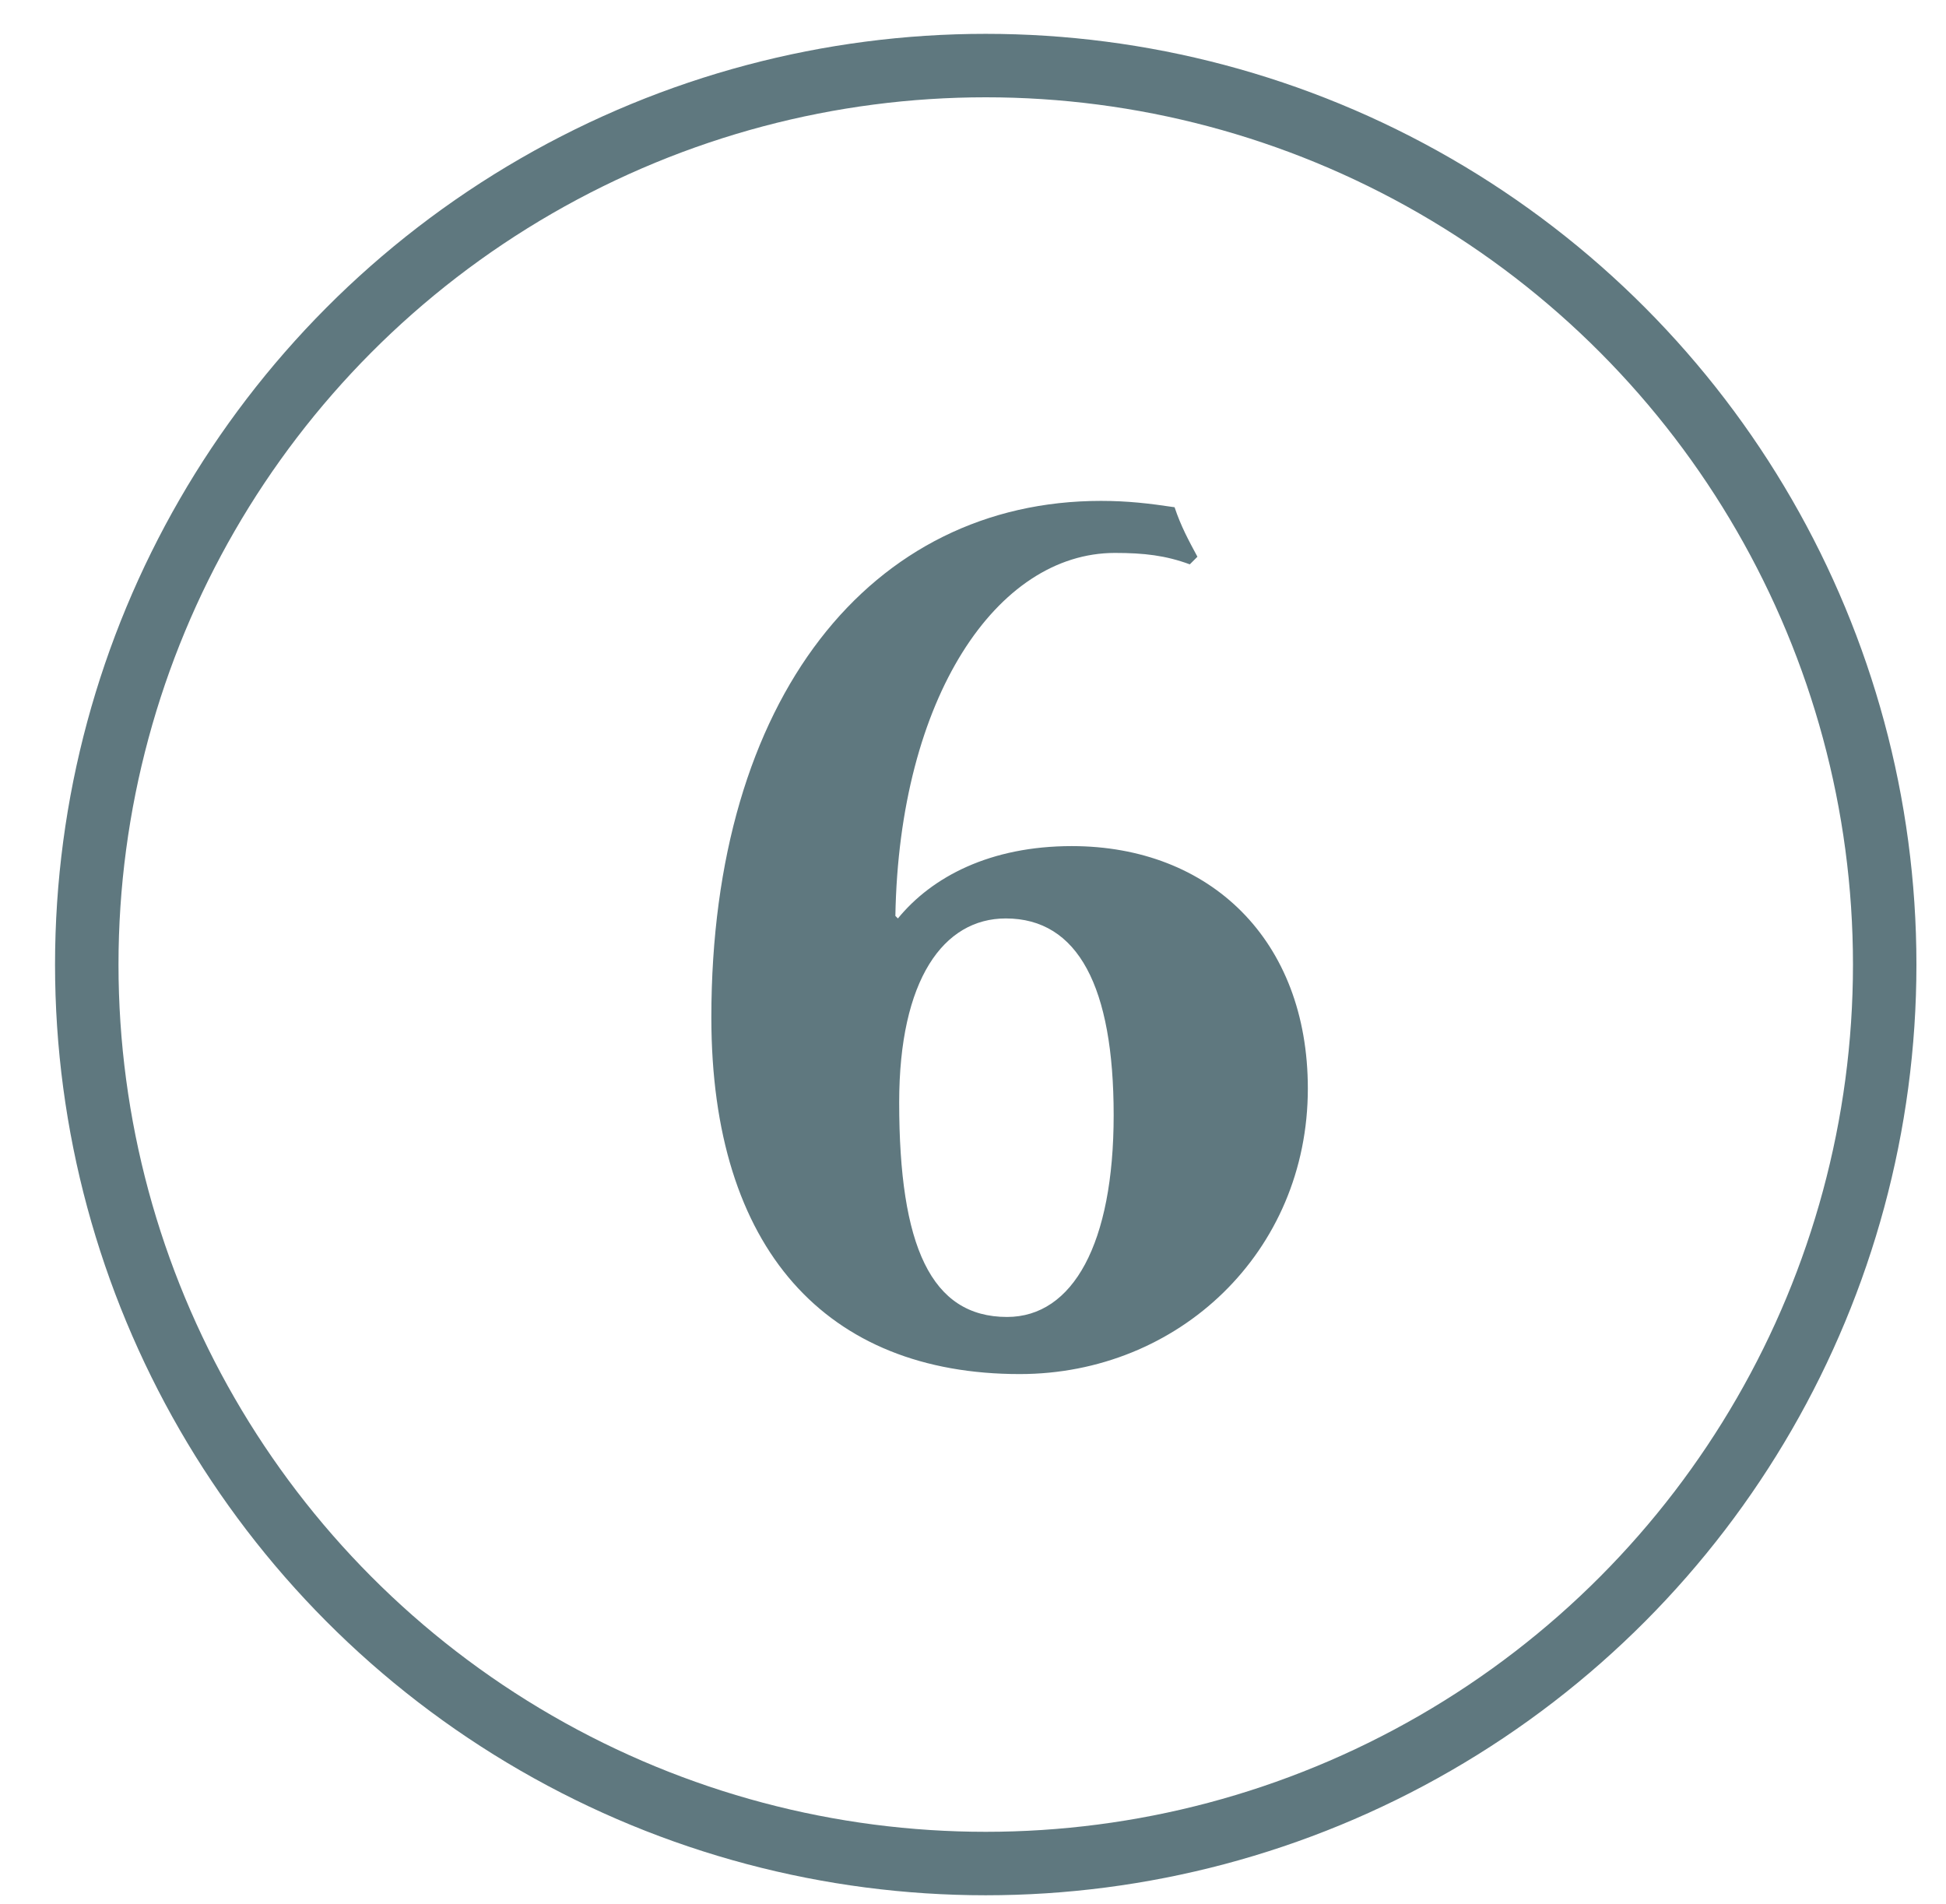
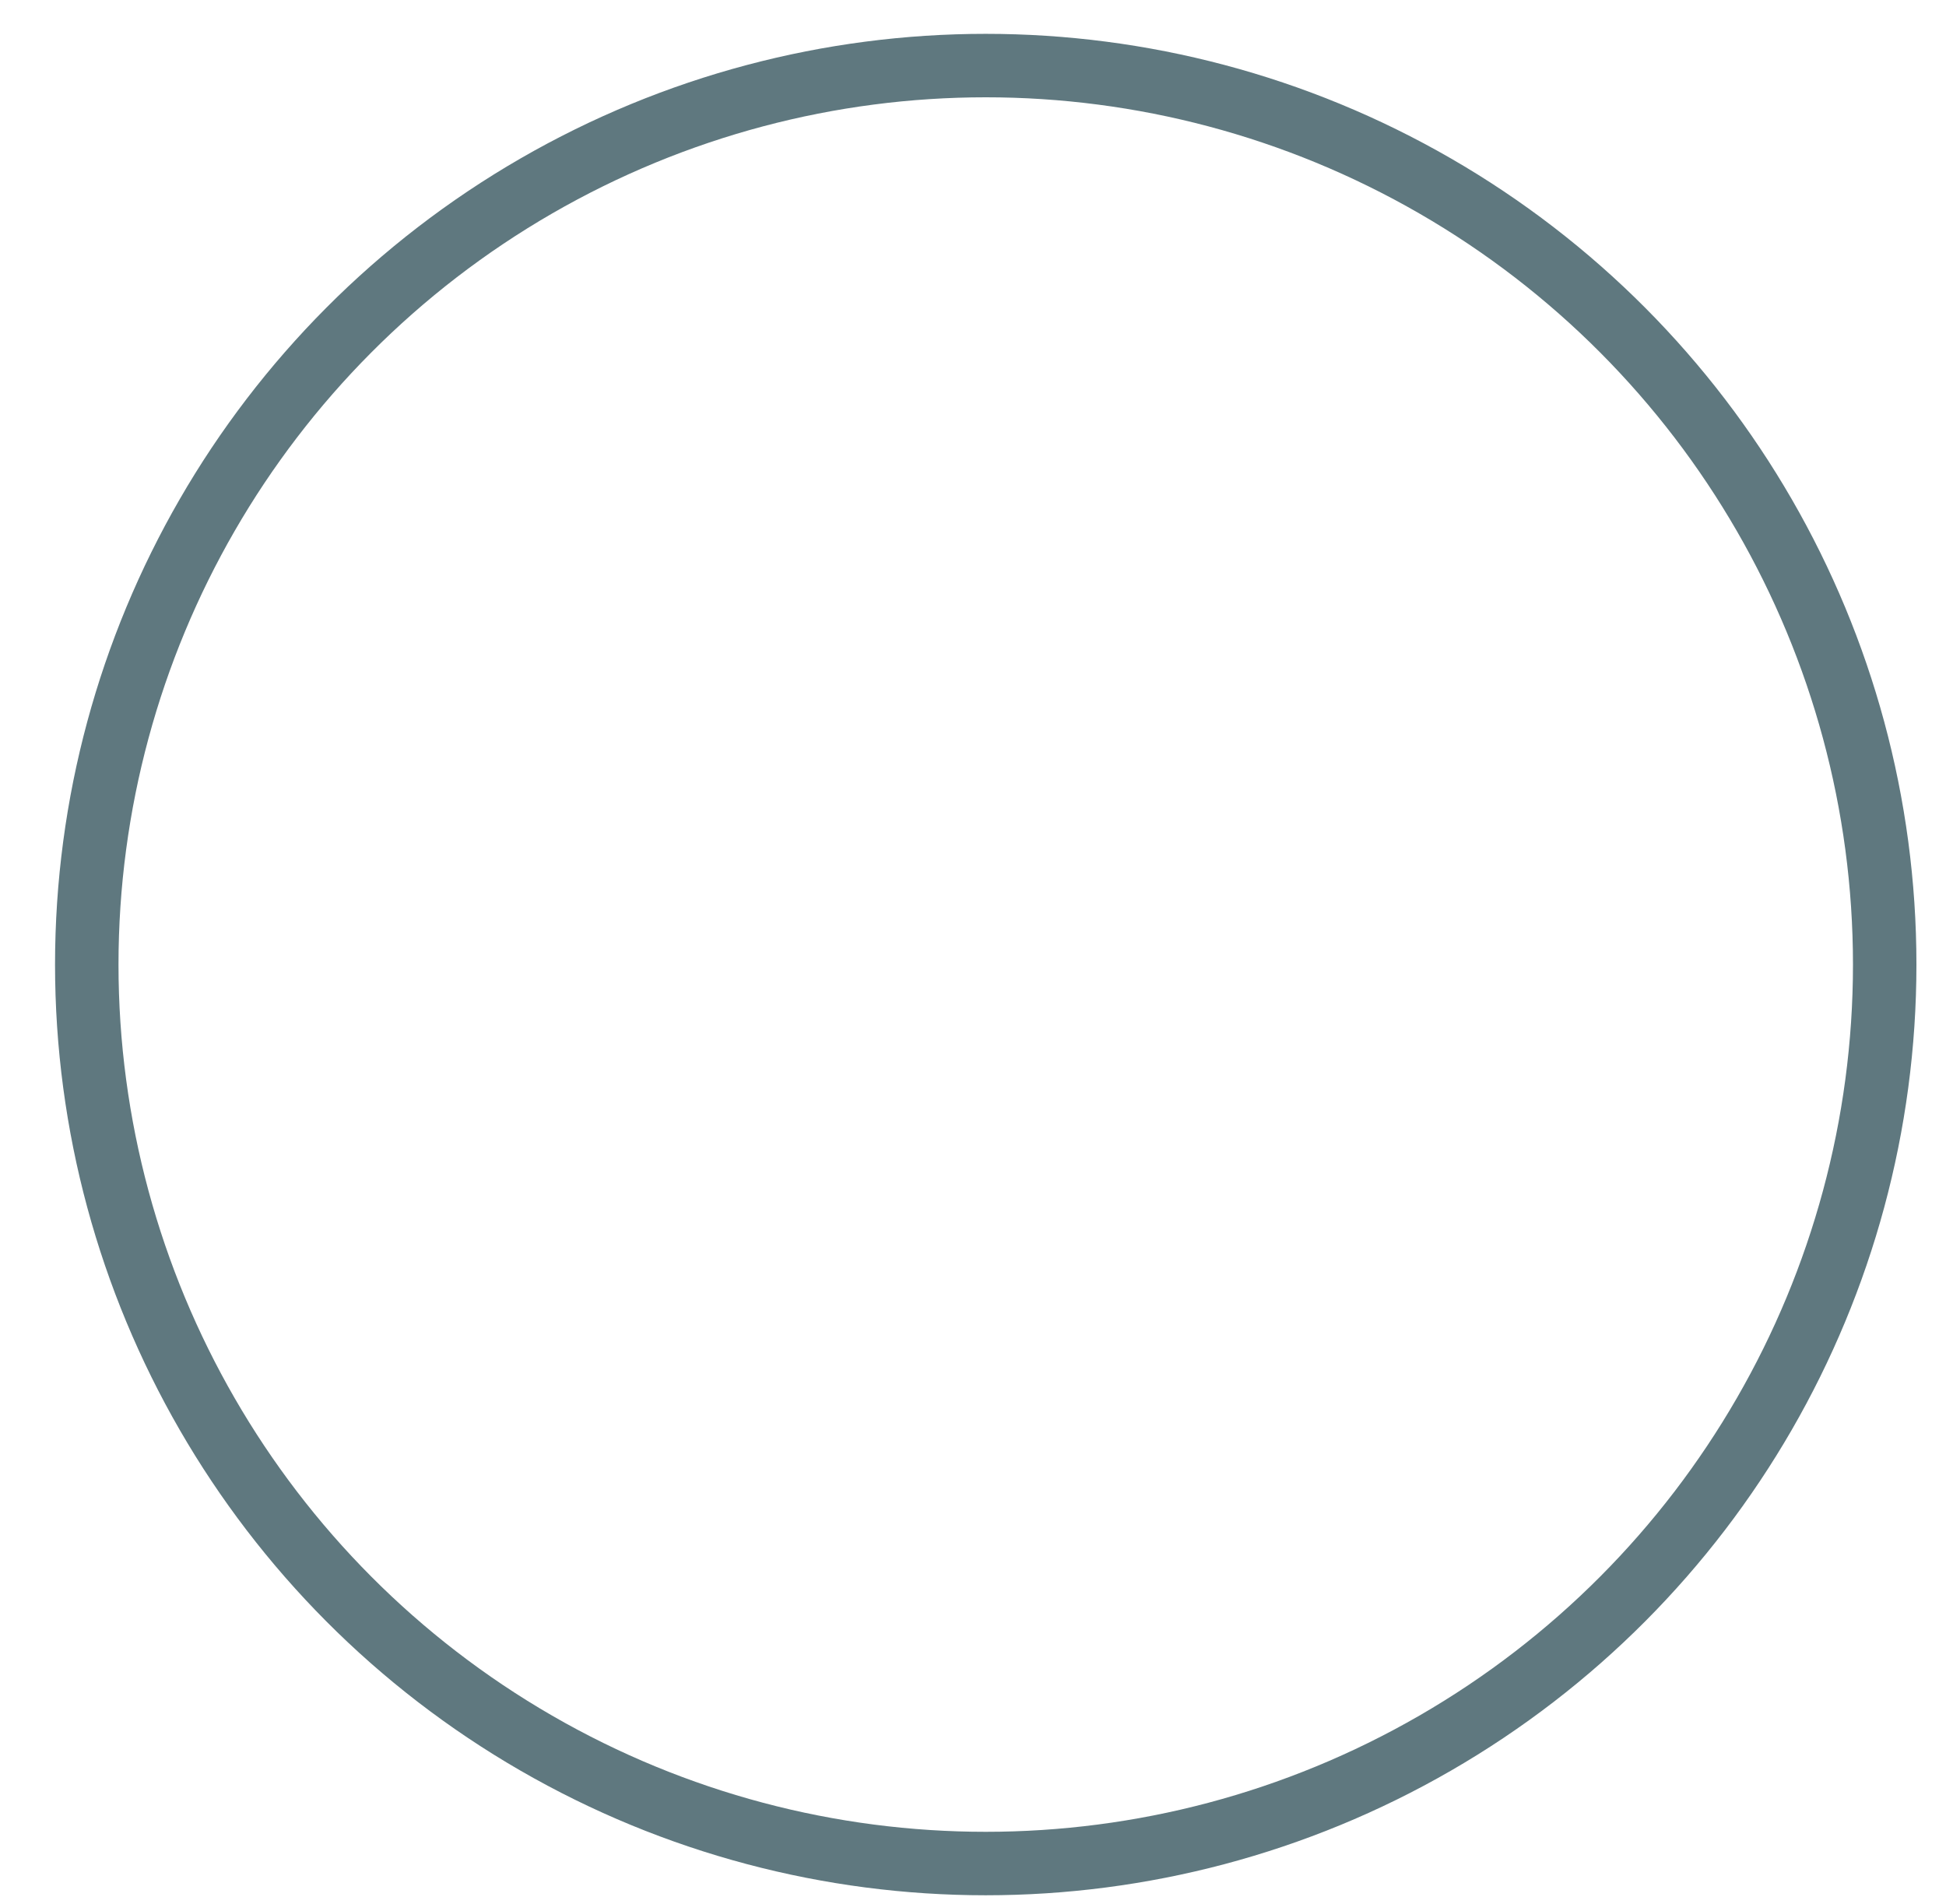
<svg xmlns="http://www.w3.org/2000/svg" width="46" height="45" viewBox="0 0 46 45" fill="none">
  <circle cx="23.301" cy="22.8" r="21.25" stroke="#5F787F" stroke-width="1.5" />
-   <path d="M26.025 11.84C20.595 11.84 16.815 16.49 16.815 24.05C16.815 29.54 19.545 32.48 24.105 32.48C27.855 32.48 30.915 29.6 30.915 25.73C30.915 22.22 28.605 20 25.335 20C23.415 20 22.035 20.72 21.225 21.71L21.165 21.65C21.255 16.49 23.565 13.07 26.355 13.07C27.045 13.07 27.555 13.13 28.125 13.34L28.305 13.16C28.095 12.77 27.915 12.44 27.765 11.99C27.165 11.9 26.655 11.84 26.025 11.84ZM21.255 26.06C21.255 23.15 22.305 21.71 23.775 21.71C25.485 21.71 26.325 23.33 26.325 26.36C26.325 29.39 25.365 31.13 23.805 31.13C22.005 31.13 21.255 29.45 21.255 26.06Z" fill="#5F787F" />
</svg>